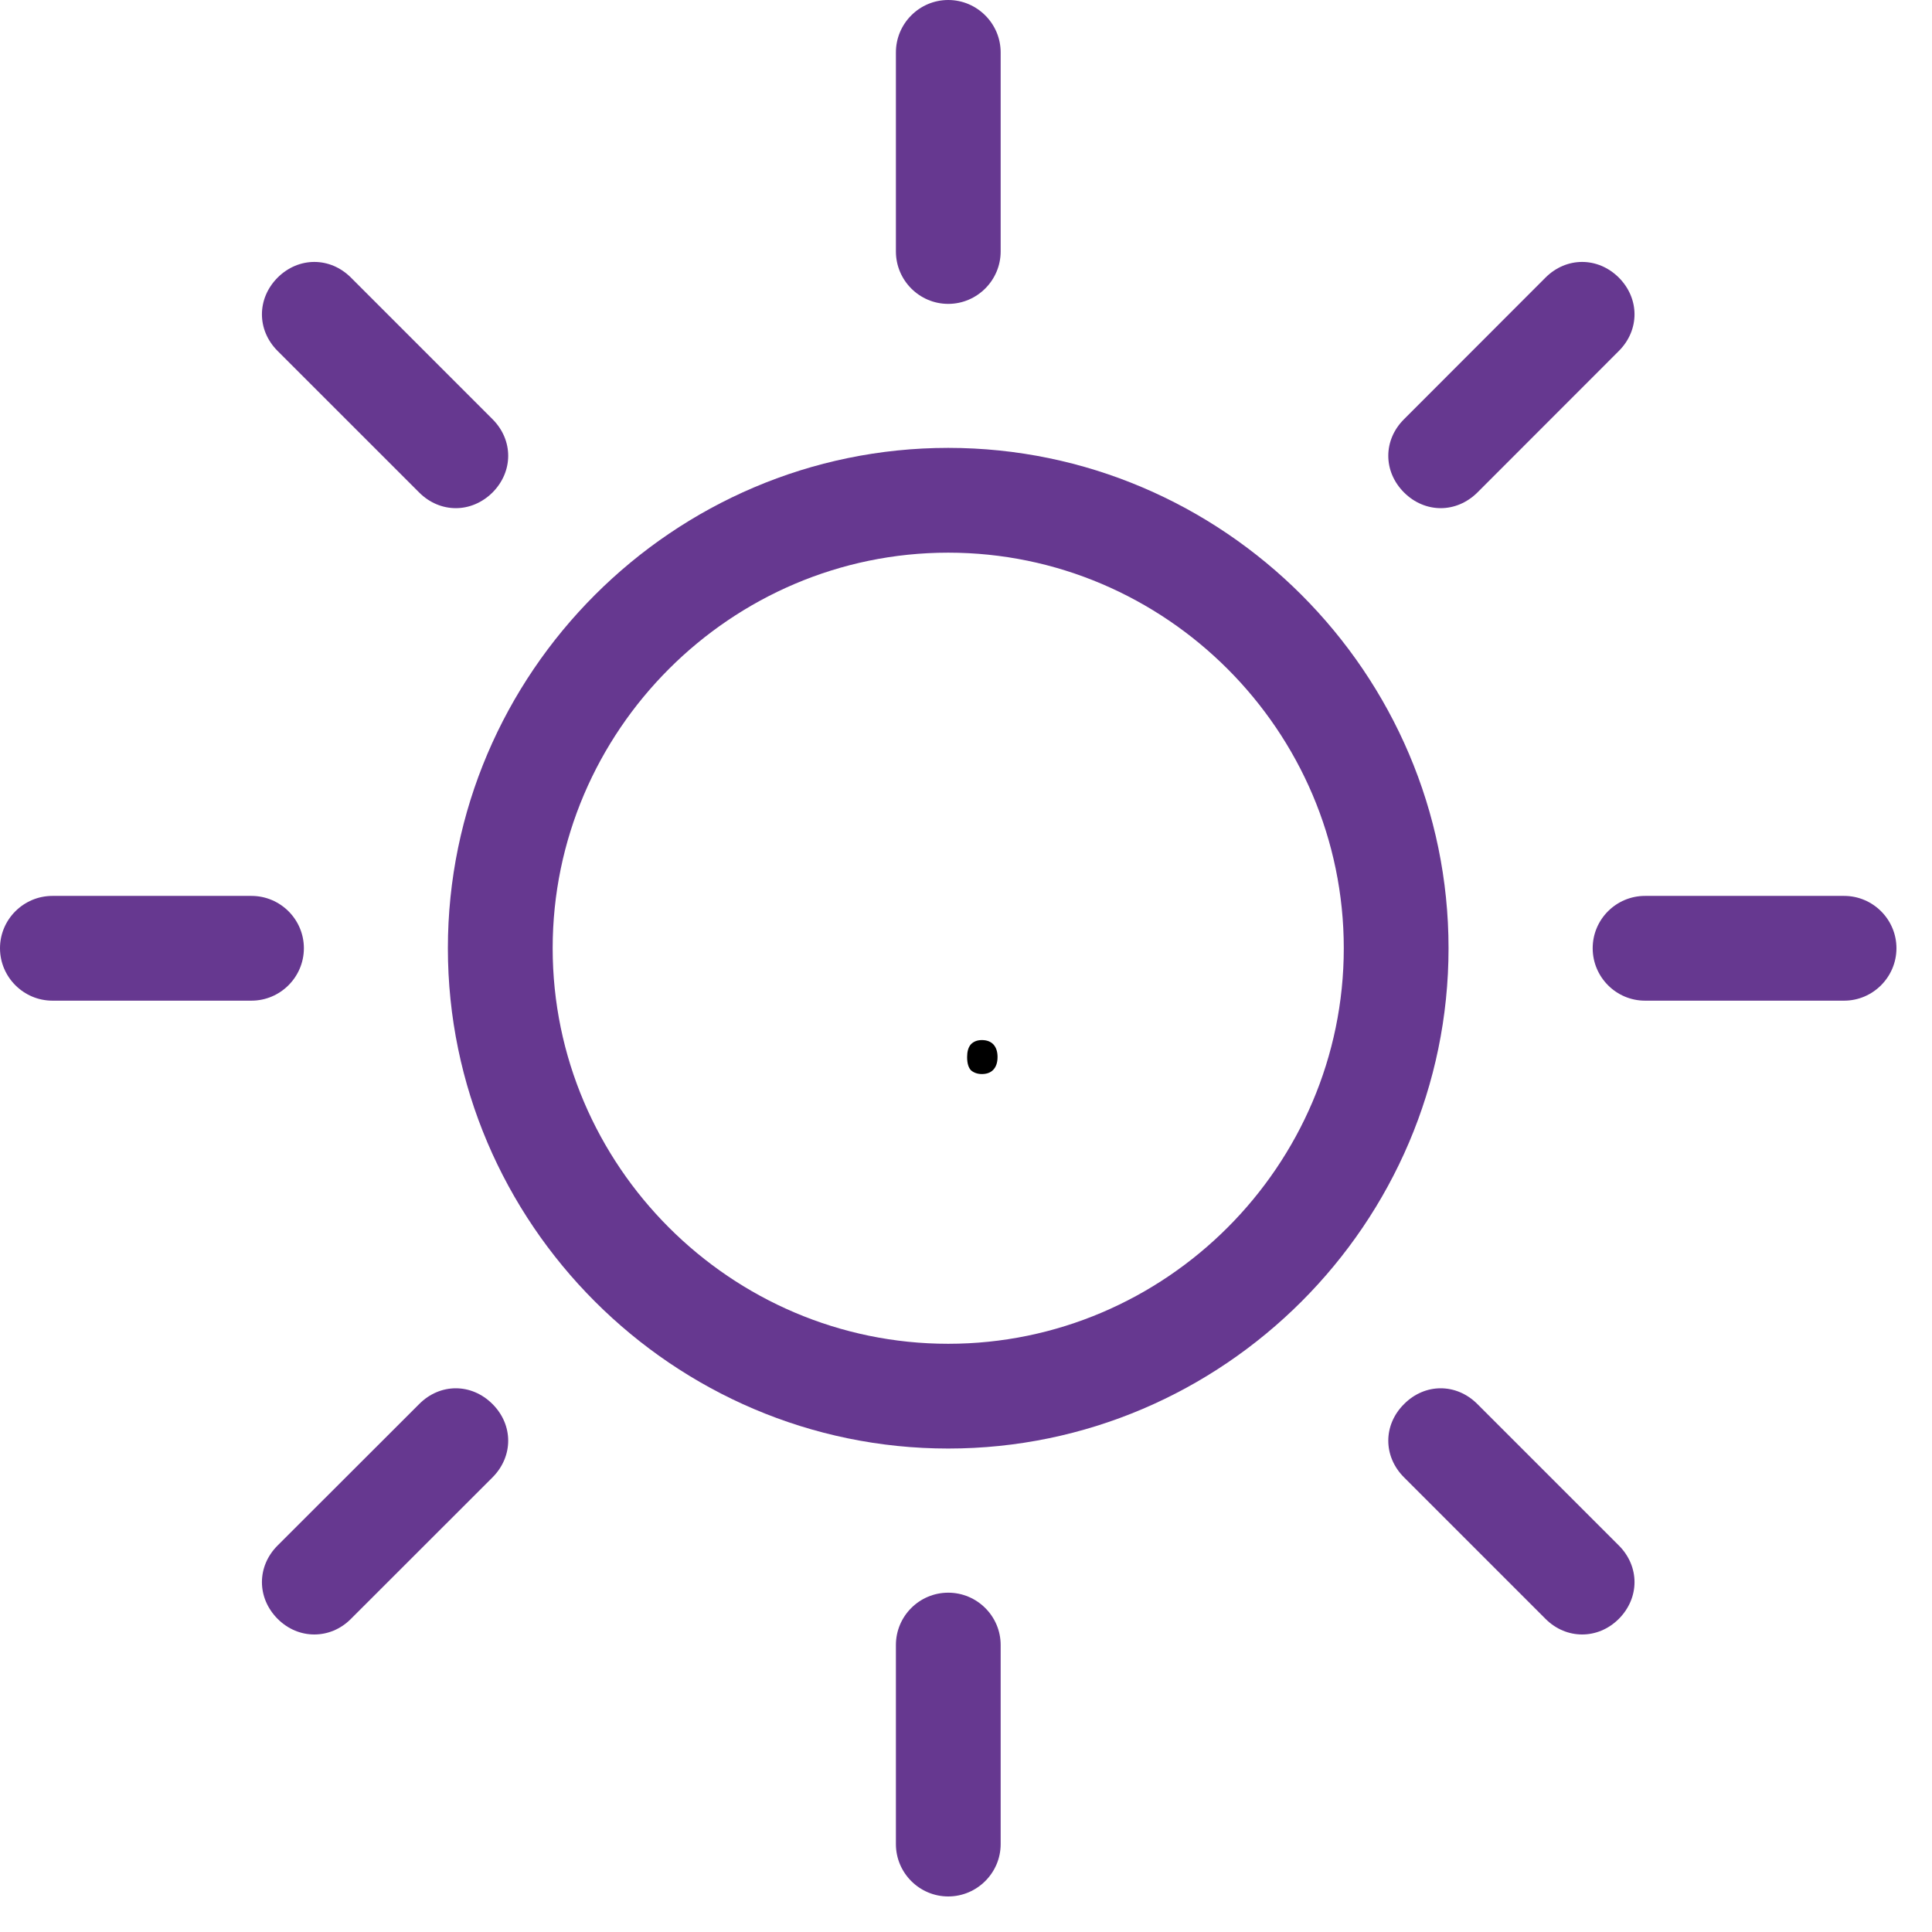
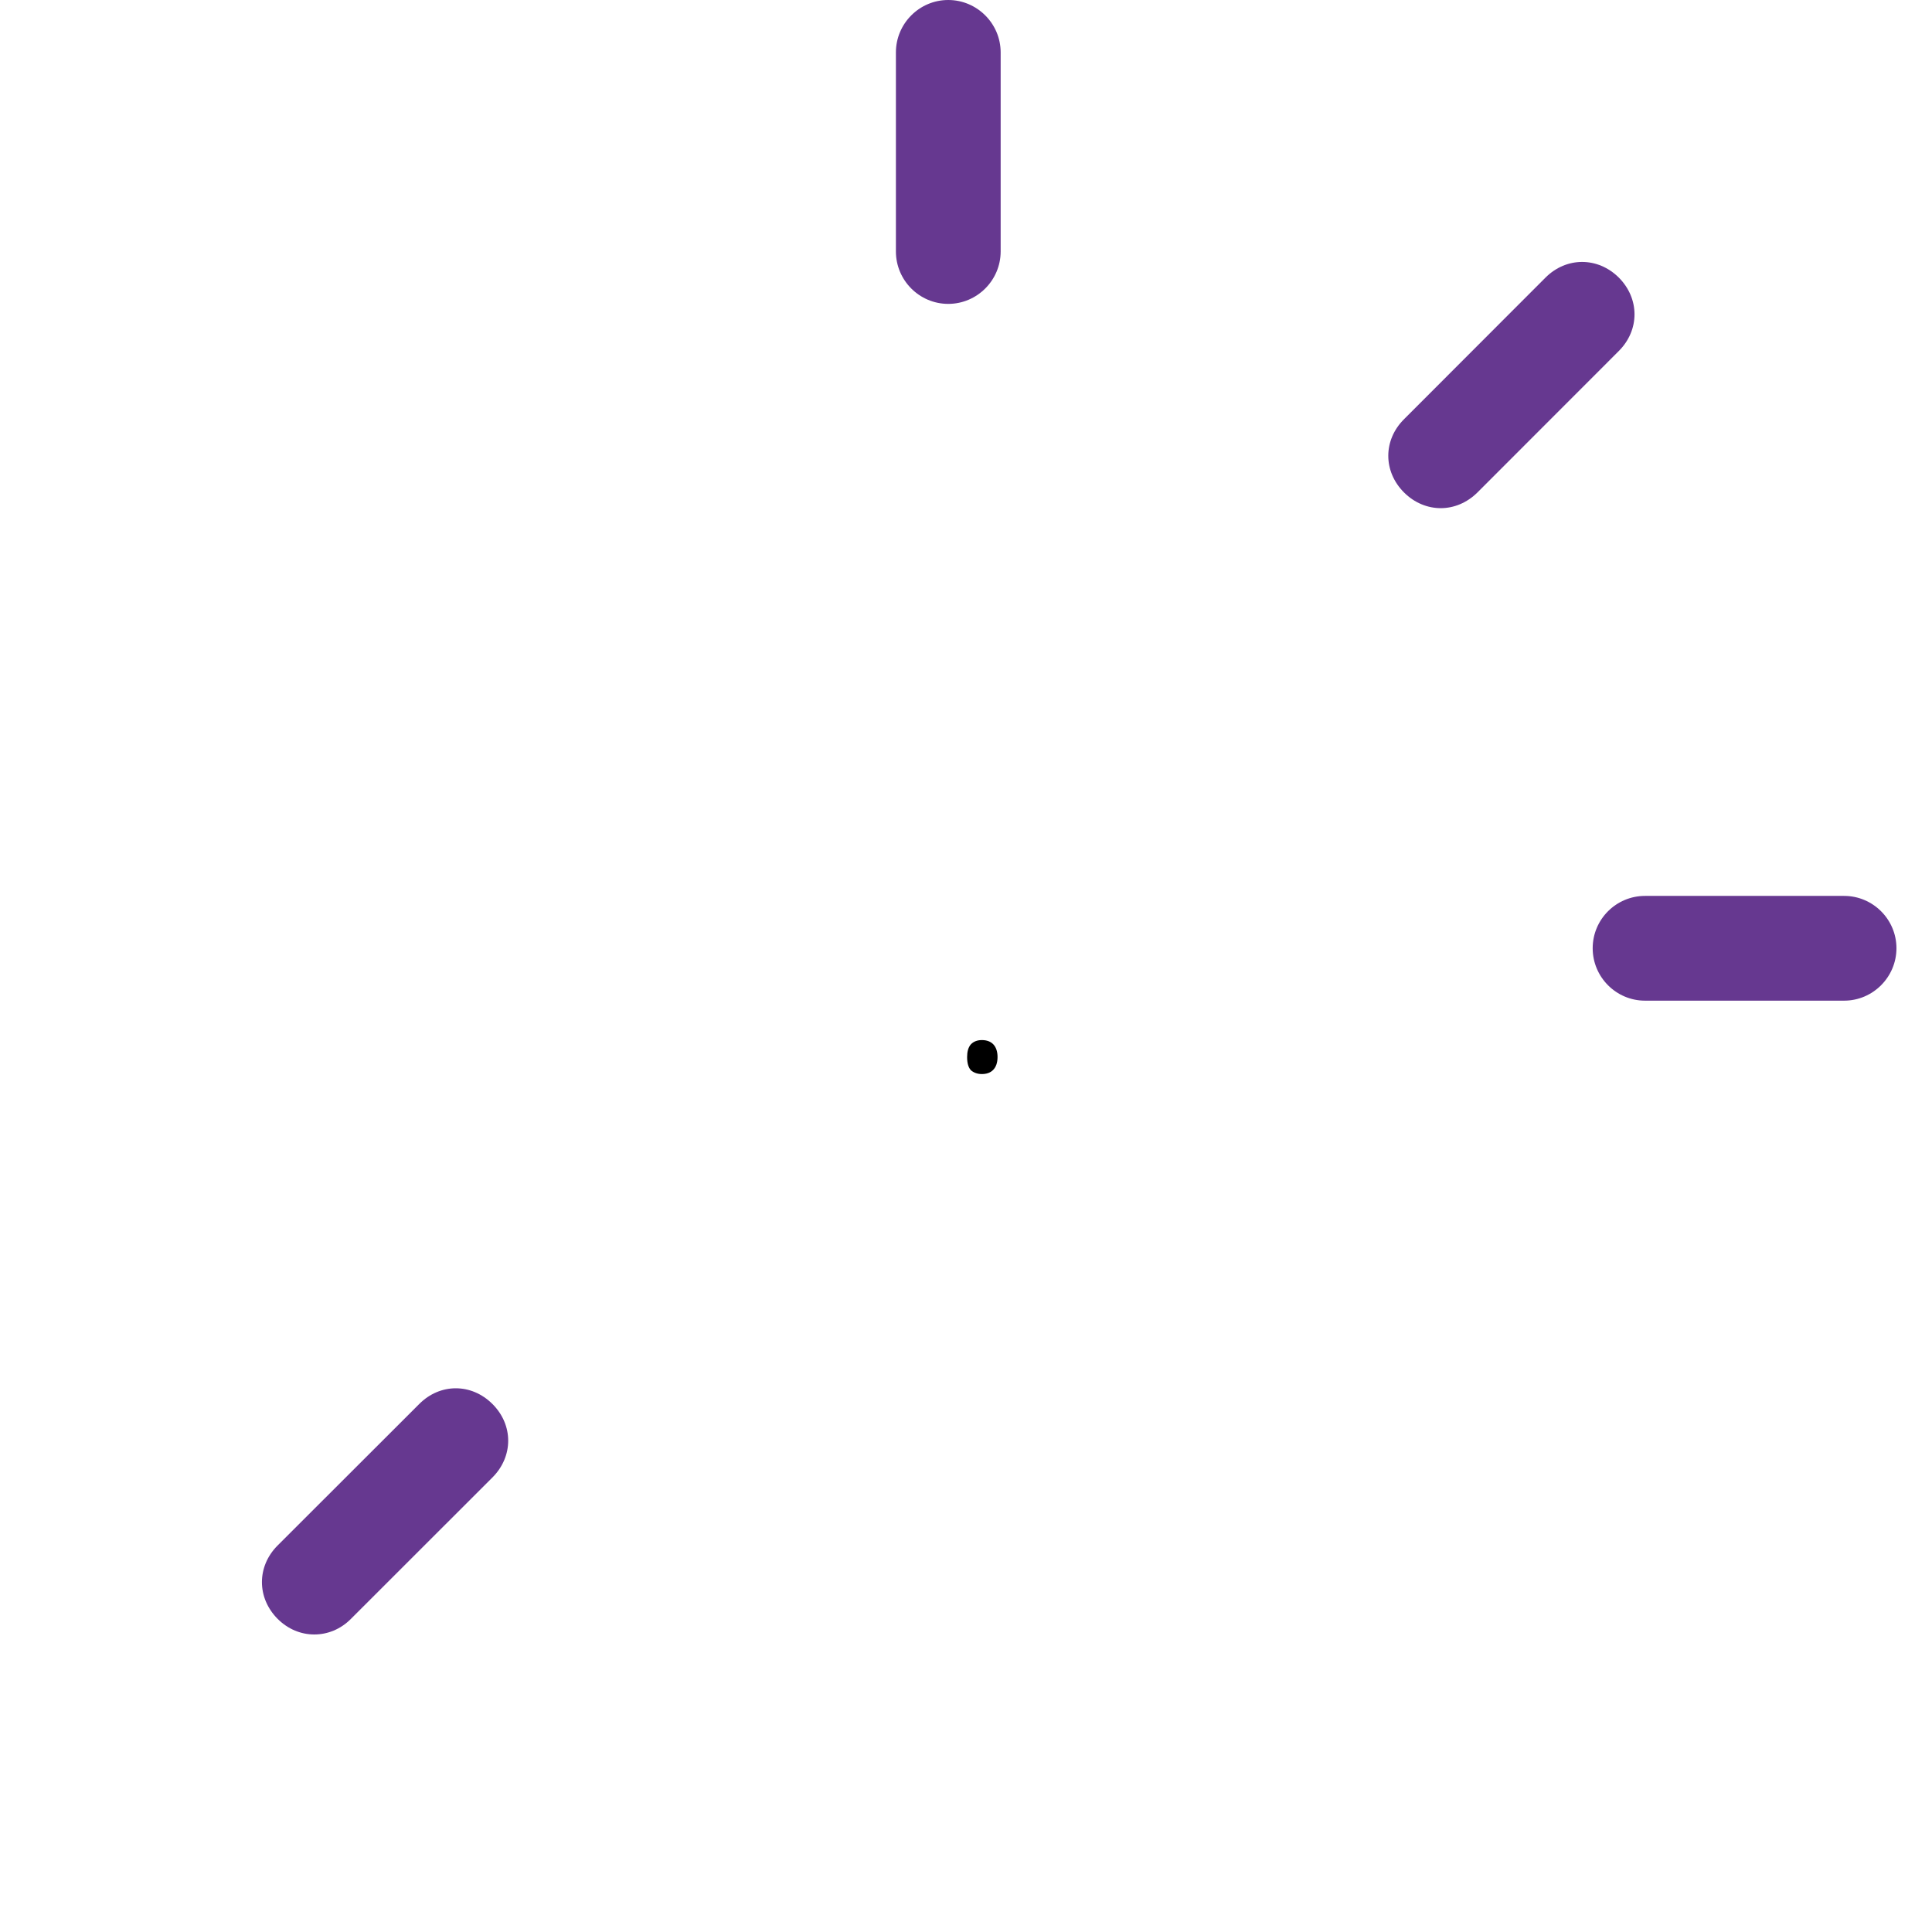
<svg xmlns="http://www.w3.org/2000/svg" width="90" zoomAndPan="magnify" viewBox="0 0 67.5 67.5" height="90" preserveAspectRatio="xMidYMid meet" version="1.0">
  <defs>
    <g />
    <clipPath id="c784e856b9">
      <path d="M 31 55 L 35 55 L 35 66.258 L 31 66.258 Z M 31 55 " clip-rule="nonzero" />
    </clipPath>
    <clipPath id="584efe9e13">
      <path d="M 55 31 L 66.258 31 L 66.258 35 L 55 35 Z M 55 31 " clip-rule="nonzero" />
    </clipPath>
  </defs>
-   <path fill="#663890" d="M 33.129 15.648 C 23.52 15.648 15.648 23.52 15.648 33.129 C 15.648 42.738 23.52 50.609 33.129 50.609 C 42.738 50.609 50.609 42.738 50.609 33.129 C 50.609 23.52 42.738 15.648 33.129 15.648 Z M 33.129 46.949 C 25.535 46.949 19.309 40.727 19.309 33.129 C 19.309 25.535 25.535 19.309 33.129 19.309 C 40.727 19.309 46.949 25.535 46.949 33.129 C 46.949 40.727 40.727 46.949 33.129 46.949 Z M 33.129 46.949 " fill-opacity="1" fill-rule="nonzero" />
  <path fill="#663890" d="M 33.129 10.617 C 34.137 10.617 34.961 9.793 34.961 8.785 L 34.961 1.832 C 34.961 0.824 34.137 0 33.129 0 C 32.121 0 31.301 0.824 31.301 1.832 L 31.301 8.785 C 31.301 9.793 32.121 10.617 33.129 10.617 Z M 33.129 10.617 " fill-opacity="1" fill-rule="nonzero" />
  <g clip-path="url(#c784e856b9)">
-     <path fill="#663890" d="M 33.129 55.645 C 32.121 55.645 31.301 56.465 31.301 57.473 L 31.301 64.43 C 31.301 65.434 32.121 66.258 33.129 66.258 C 34.137 66.258 34.961 65.434 34.961 64.43 L 34.961 57.473 C 34.961 56.465 34.137 55.645 33.129 55.645 Z M 33.129 55.645 " fill-opacity="1" fill-rule="nonzero" />
-   </g>
+     </g>
  <path fill="#663890" d="M 50.336 17.754 C 50.793 17.754 51.25 17.57 51.617 17.207 L 56.559 12.262 C 57.289 11.531 57.289 10.434 56.559 9.699 C 55.824 8.969 54.727 8.969 53.996 9.699 L 49.055 14.645 C 48.32 15.375 48.32 16.473 49.055 17.207 C 49.418 17.57 49.879 17.754 50.336 17.754 Z M 50.336 17.754 " fill-opacity="1" fill-rule="nonzero" />
  <path fill="#663890" d="M 14.645 49.055 L 9.699 53.996 C 8.969 54.727 8.969 55.824 9.699 56.559 C 10.066 56.926 10.523 57.105 10.98 57.105 C 11.441 57.105 11.898 56.926 12.262 56.559 L 17.207 51.617 C 17.938 50.883 17.938 49.785 17.207 49.055 C 16.473 48.32 15.375 48.32 14.645 49.055 Z M 14.645 49.055 " fill-opacity="1" fill-rule="nonzero" />
-   <path fill="#663890" d="M 10.617 33.129 C 10.617 32.121 9.793 31.301 8.785 31.301 L 1.832 31.301 C 0.824 31.301 0 32.121 0 33.129 C 0 34.137 0.824 34.961 1.832 34.961 L 8.785 34.961 C 9.793 34.961 10.617 34.137 10.617 33.129 Z M 10.617 33.129 " fill-opacity="1" fill-rule="nonzero" />
  <g clip-path="url(#584efe9e13)">
    <path fill="#663890" d="M 64.43 31.301 L 57.473 31.301 C 56.465 31.301 55.645 32.121 55.645 33.129 C 55.645 34.137 56.465 34.961 57.473 34.961 L 64.43 34.961 C 65.434 34.961 66.258 34.137 66.258 33.129 C 66.258 32.121 65.434 31.301 64.43 31.301 Z M 64.43 31.301 " fill-opacity="1" fill-rule="nonzero" />
  </g>
-   <path fill="#663890" d="M 14.645 17.207 C 15.008 17.57 15.465 17.754 15.926 17.754 C 16.383 17.754 16.84 17.57 17.207 17.207 C 17.938 16.473 17.938 15.375 17.207 14.645 L 12.262 9.699 C 11.531 8.969 10.434 8.969 9.699 9.699 C 8.969 10.434 8.969 11.531 9.699 12.262 Z M 14.645 17.207 " fill-opacity="1" fill-rule="nonzero" />
-   <path fill="#663890" d="M 51.617 49.055 C 50.883 48.32 49.785 48.32 49.055 49.055 C 48.32 49.785 48.32 50.883 49.055 51.617 L 53.996 56.559 C 54.363 56.926 54.82 57.105 55.277 57.105 C 55.734 57.105 56.191 56.926 56.559 56.559 C 57.289 55.824 57.289 54.727 56.559 53.996 Z M 51.617 49.055 " fill-opacity="1" fill-rule="nonzero" />
  <g fill="#000000" fill-opacity="1">
    <g transform="translate(33.133, 37.4)">
      <g>
        <path d="M 0.656 -0.469 C 0.656 -0.656 0.695 -0.801 0.781 -0.906 C 0.875 -1.008 1.004 -1.062 1.172 -1.062 C 1.348 -1.062 1.484 -1.008 1.578 -0.906 C 1.672 -0.801 1.719 -0.656 1.719 -0.469 C 1.719 -0.27 1.664 -0.117 1.562 -0.016 C 1.469 0.078 1.336 0.125 1.172 0.125 C 1.023 0.125 0.898 0.082 0.797 0 C 0.703 -0.094 0.656 -0.25 0.656 -0.469 Z M 0.656 -0.469 " />
      </g>
    </g>
  </g>
</svg>